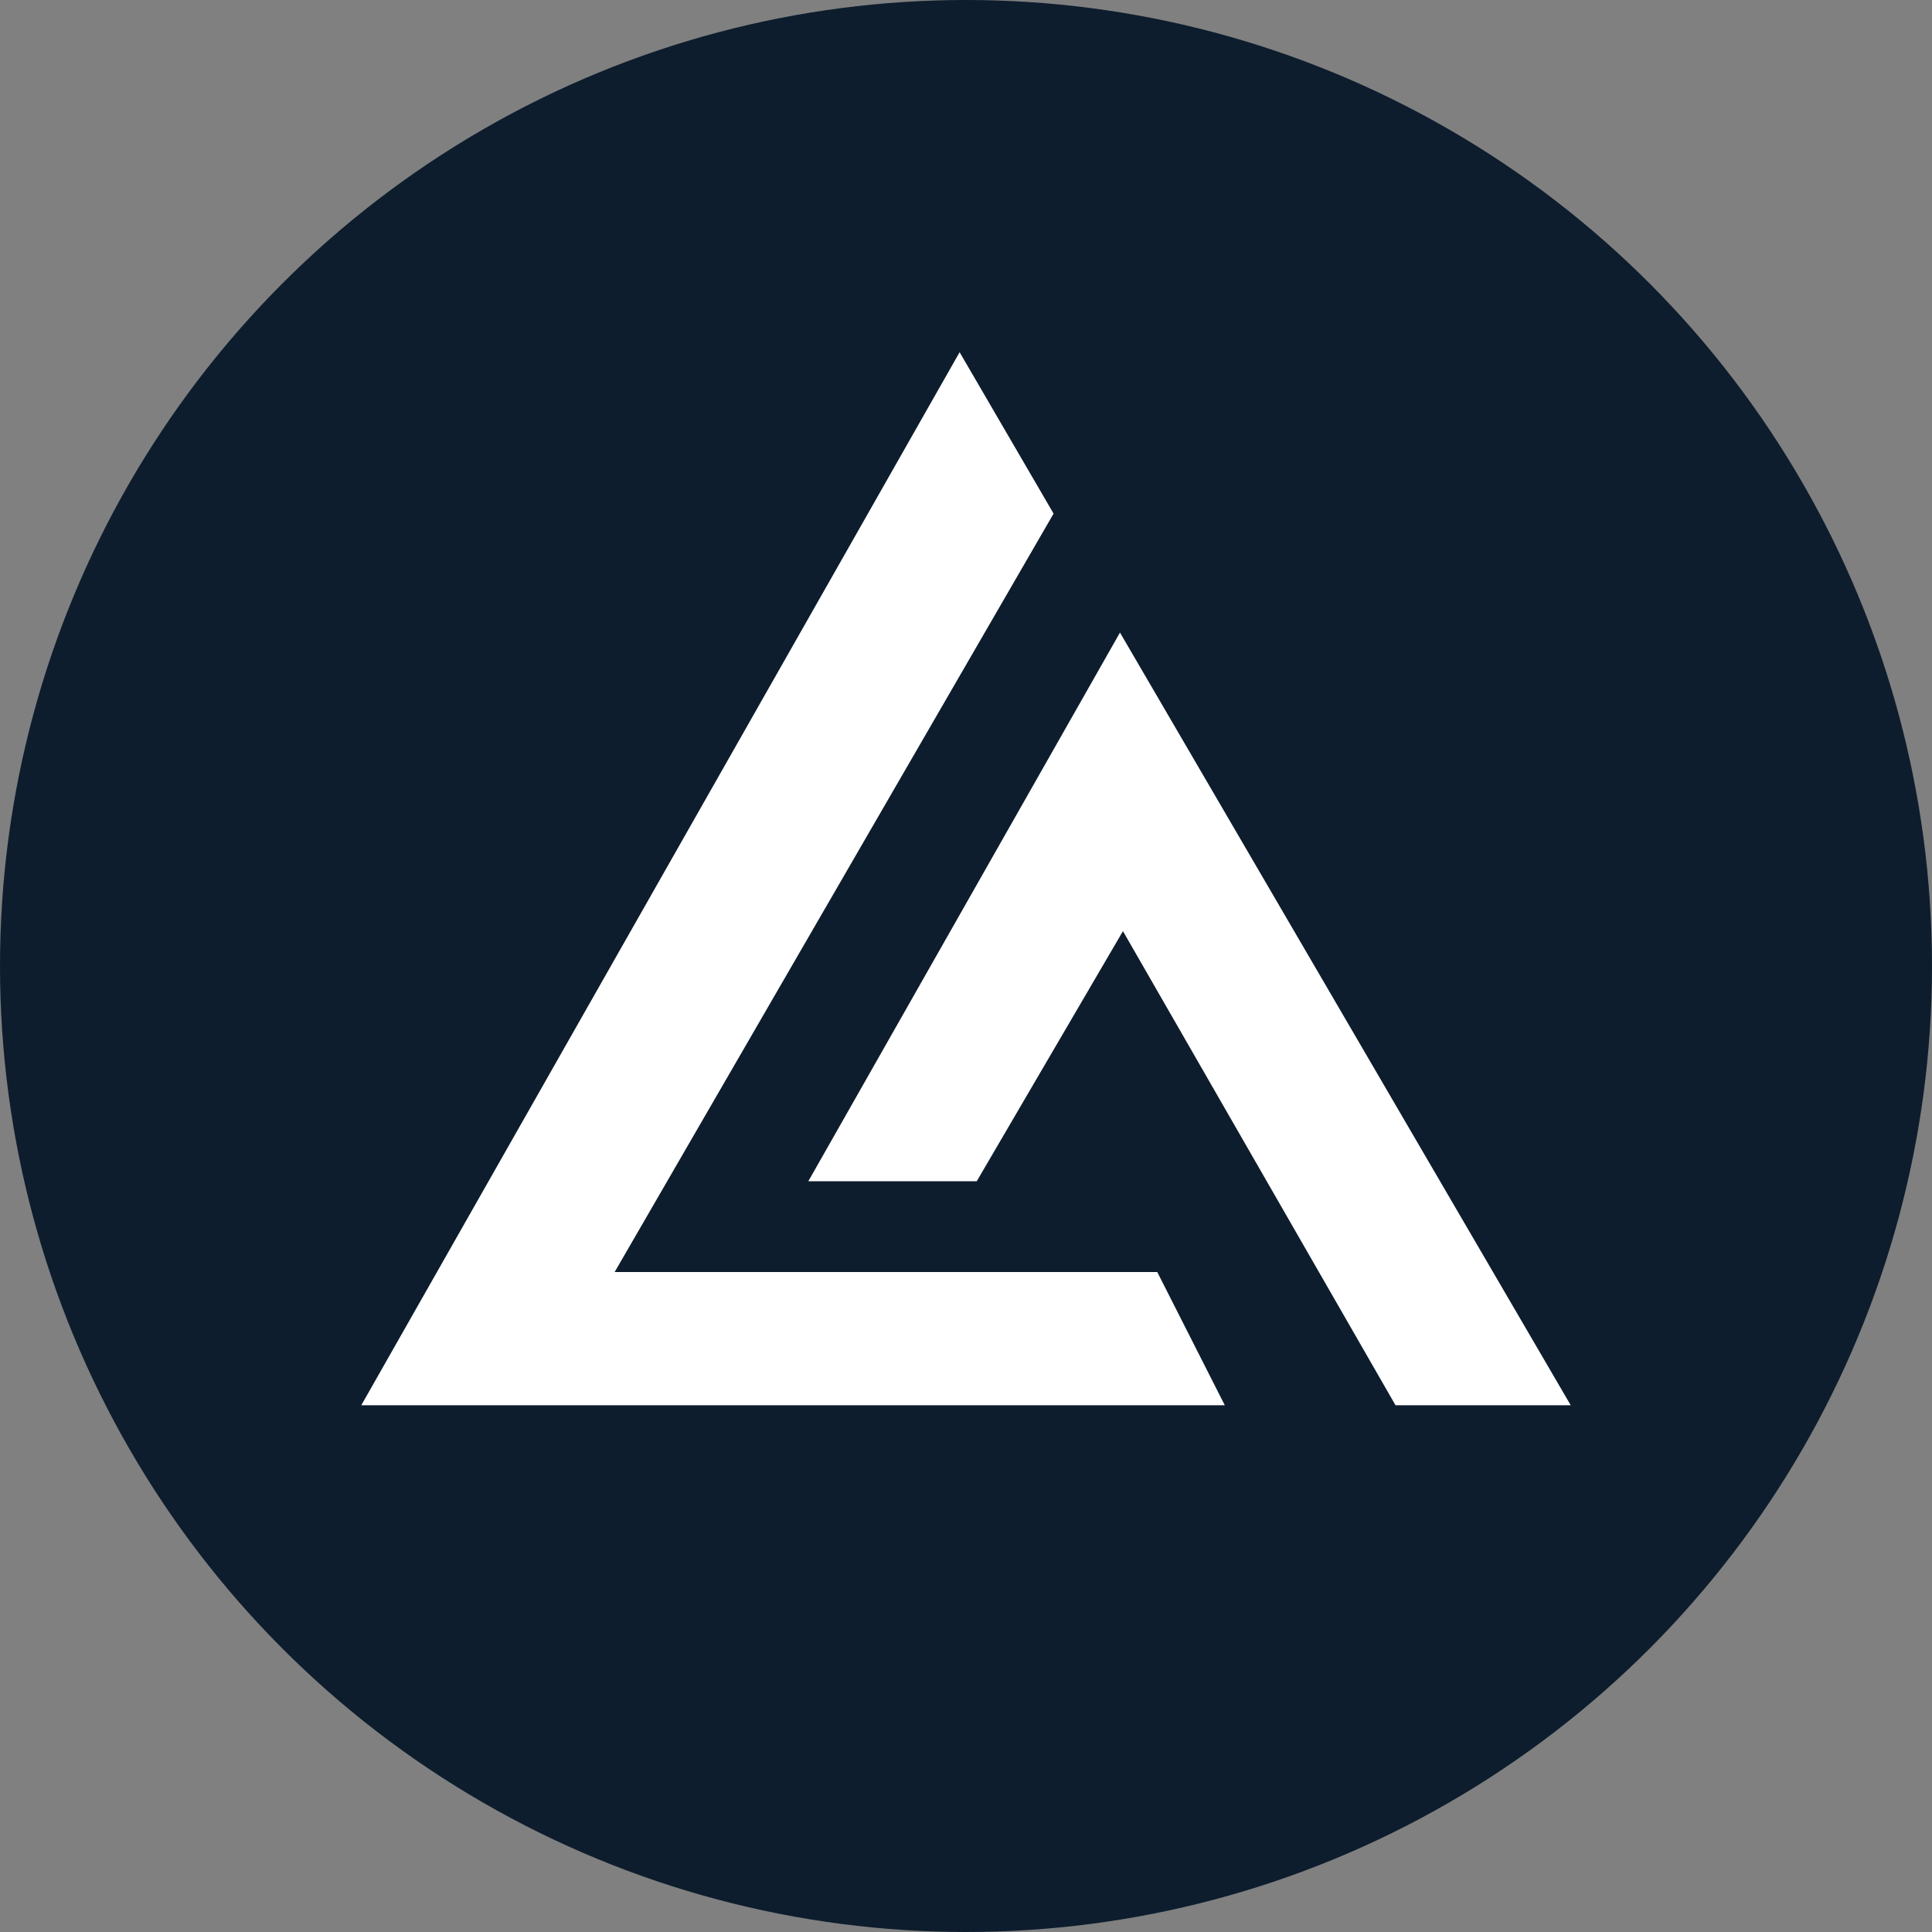
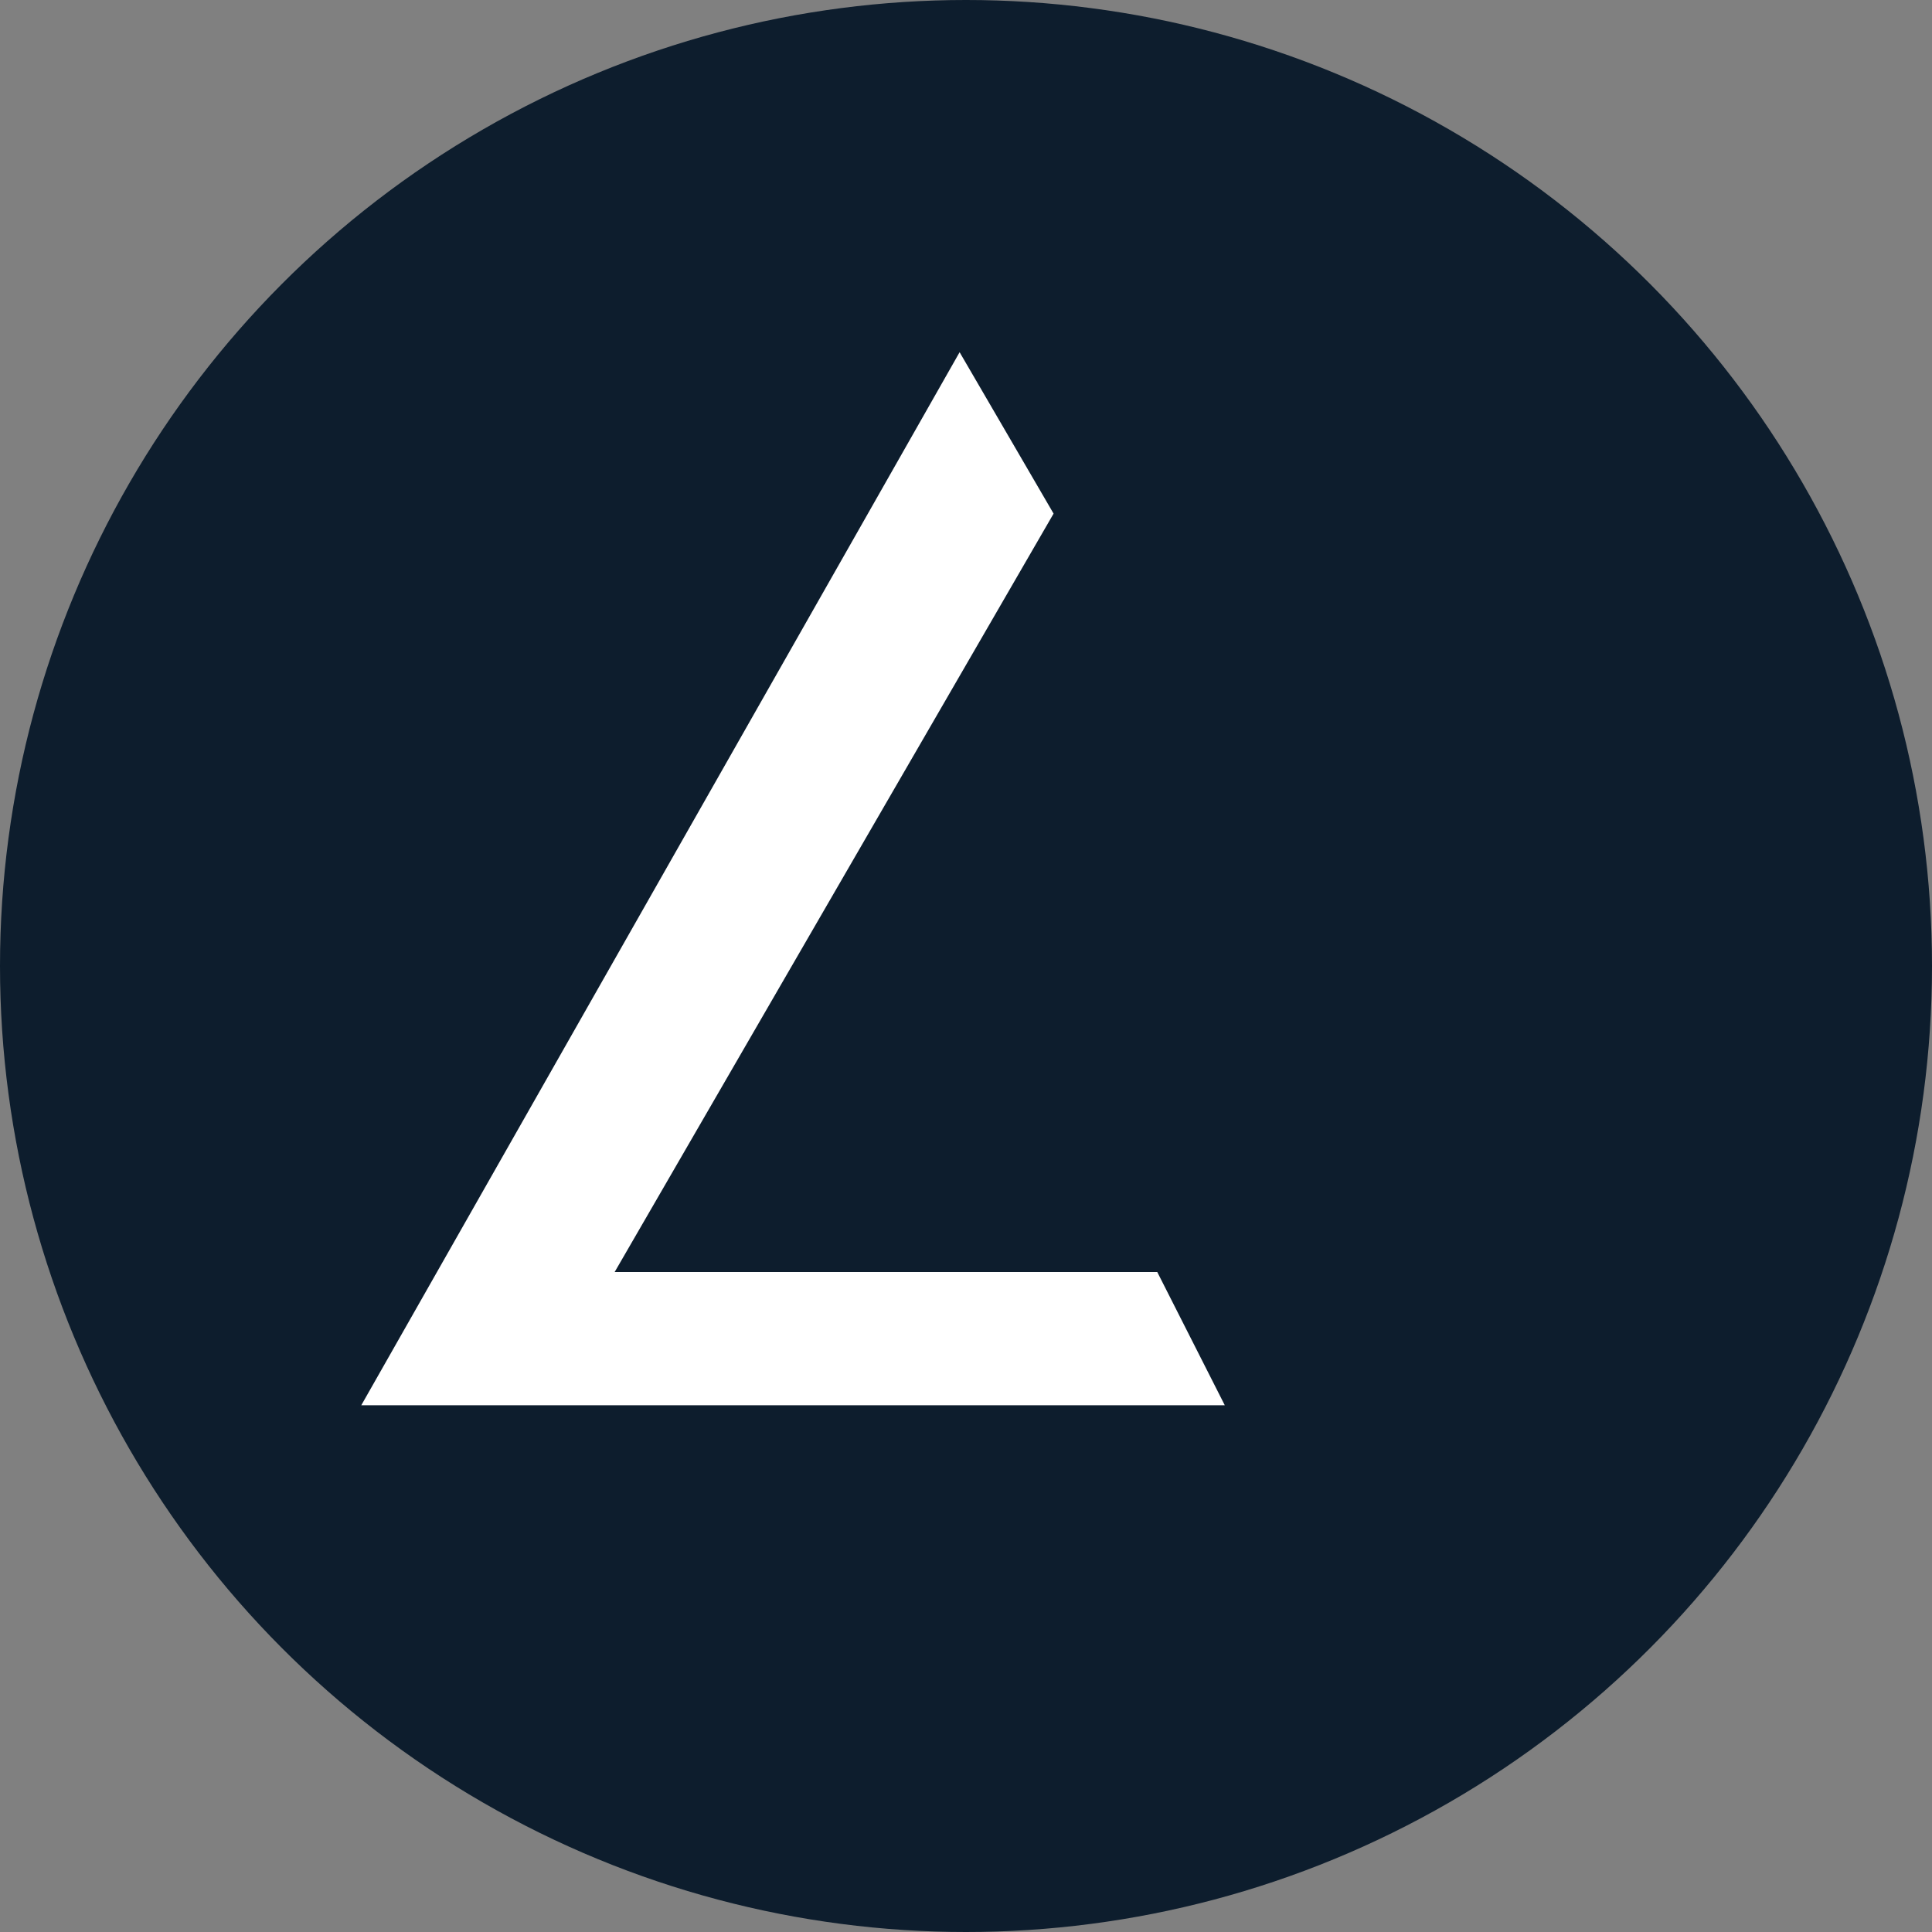
<svg xmlns="http://www.w3.org/2000/svg" viewBox="0 0 1040.52 1040.52" data-name="Layer 2" id="Layer_2">
  <rect x="0" y="0" width="1040.52" height="1040.52" fill="#808080" stroke="none" />
  <defs>
    <style>
      .cls-1 {
        fill: #fff;
      }

      .cls-2 {
        fill: #0d1d2d;
      }
    </style>
  </defs>
  <g data-name="Layer 1" id="Layer_1-2">
    <circle r="520.26" cy="520.26" cx="520.26" class="cls-2" />
    <g>
      <polygon points="659.63 756.82 194.58 756.82 516.82 189.69 567.43 276.62 331.03 685.08 623.27 685.08 659.63 756.82" class="cls-1" />
-       <polygon points="845.94 756.82 751.58 756.82 604.79 501.49 526.03 636.2 435.33 636.2 603.19 340.69 845.94 756.82" class="cls-1" />
    </g>
  </g>
</svg>